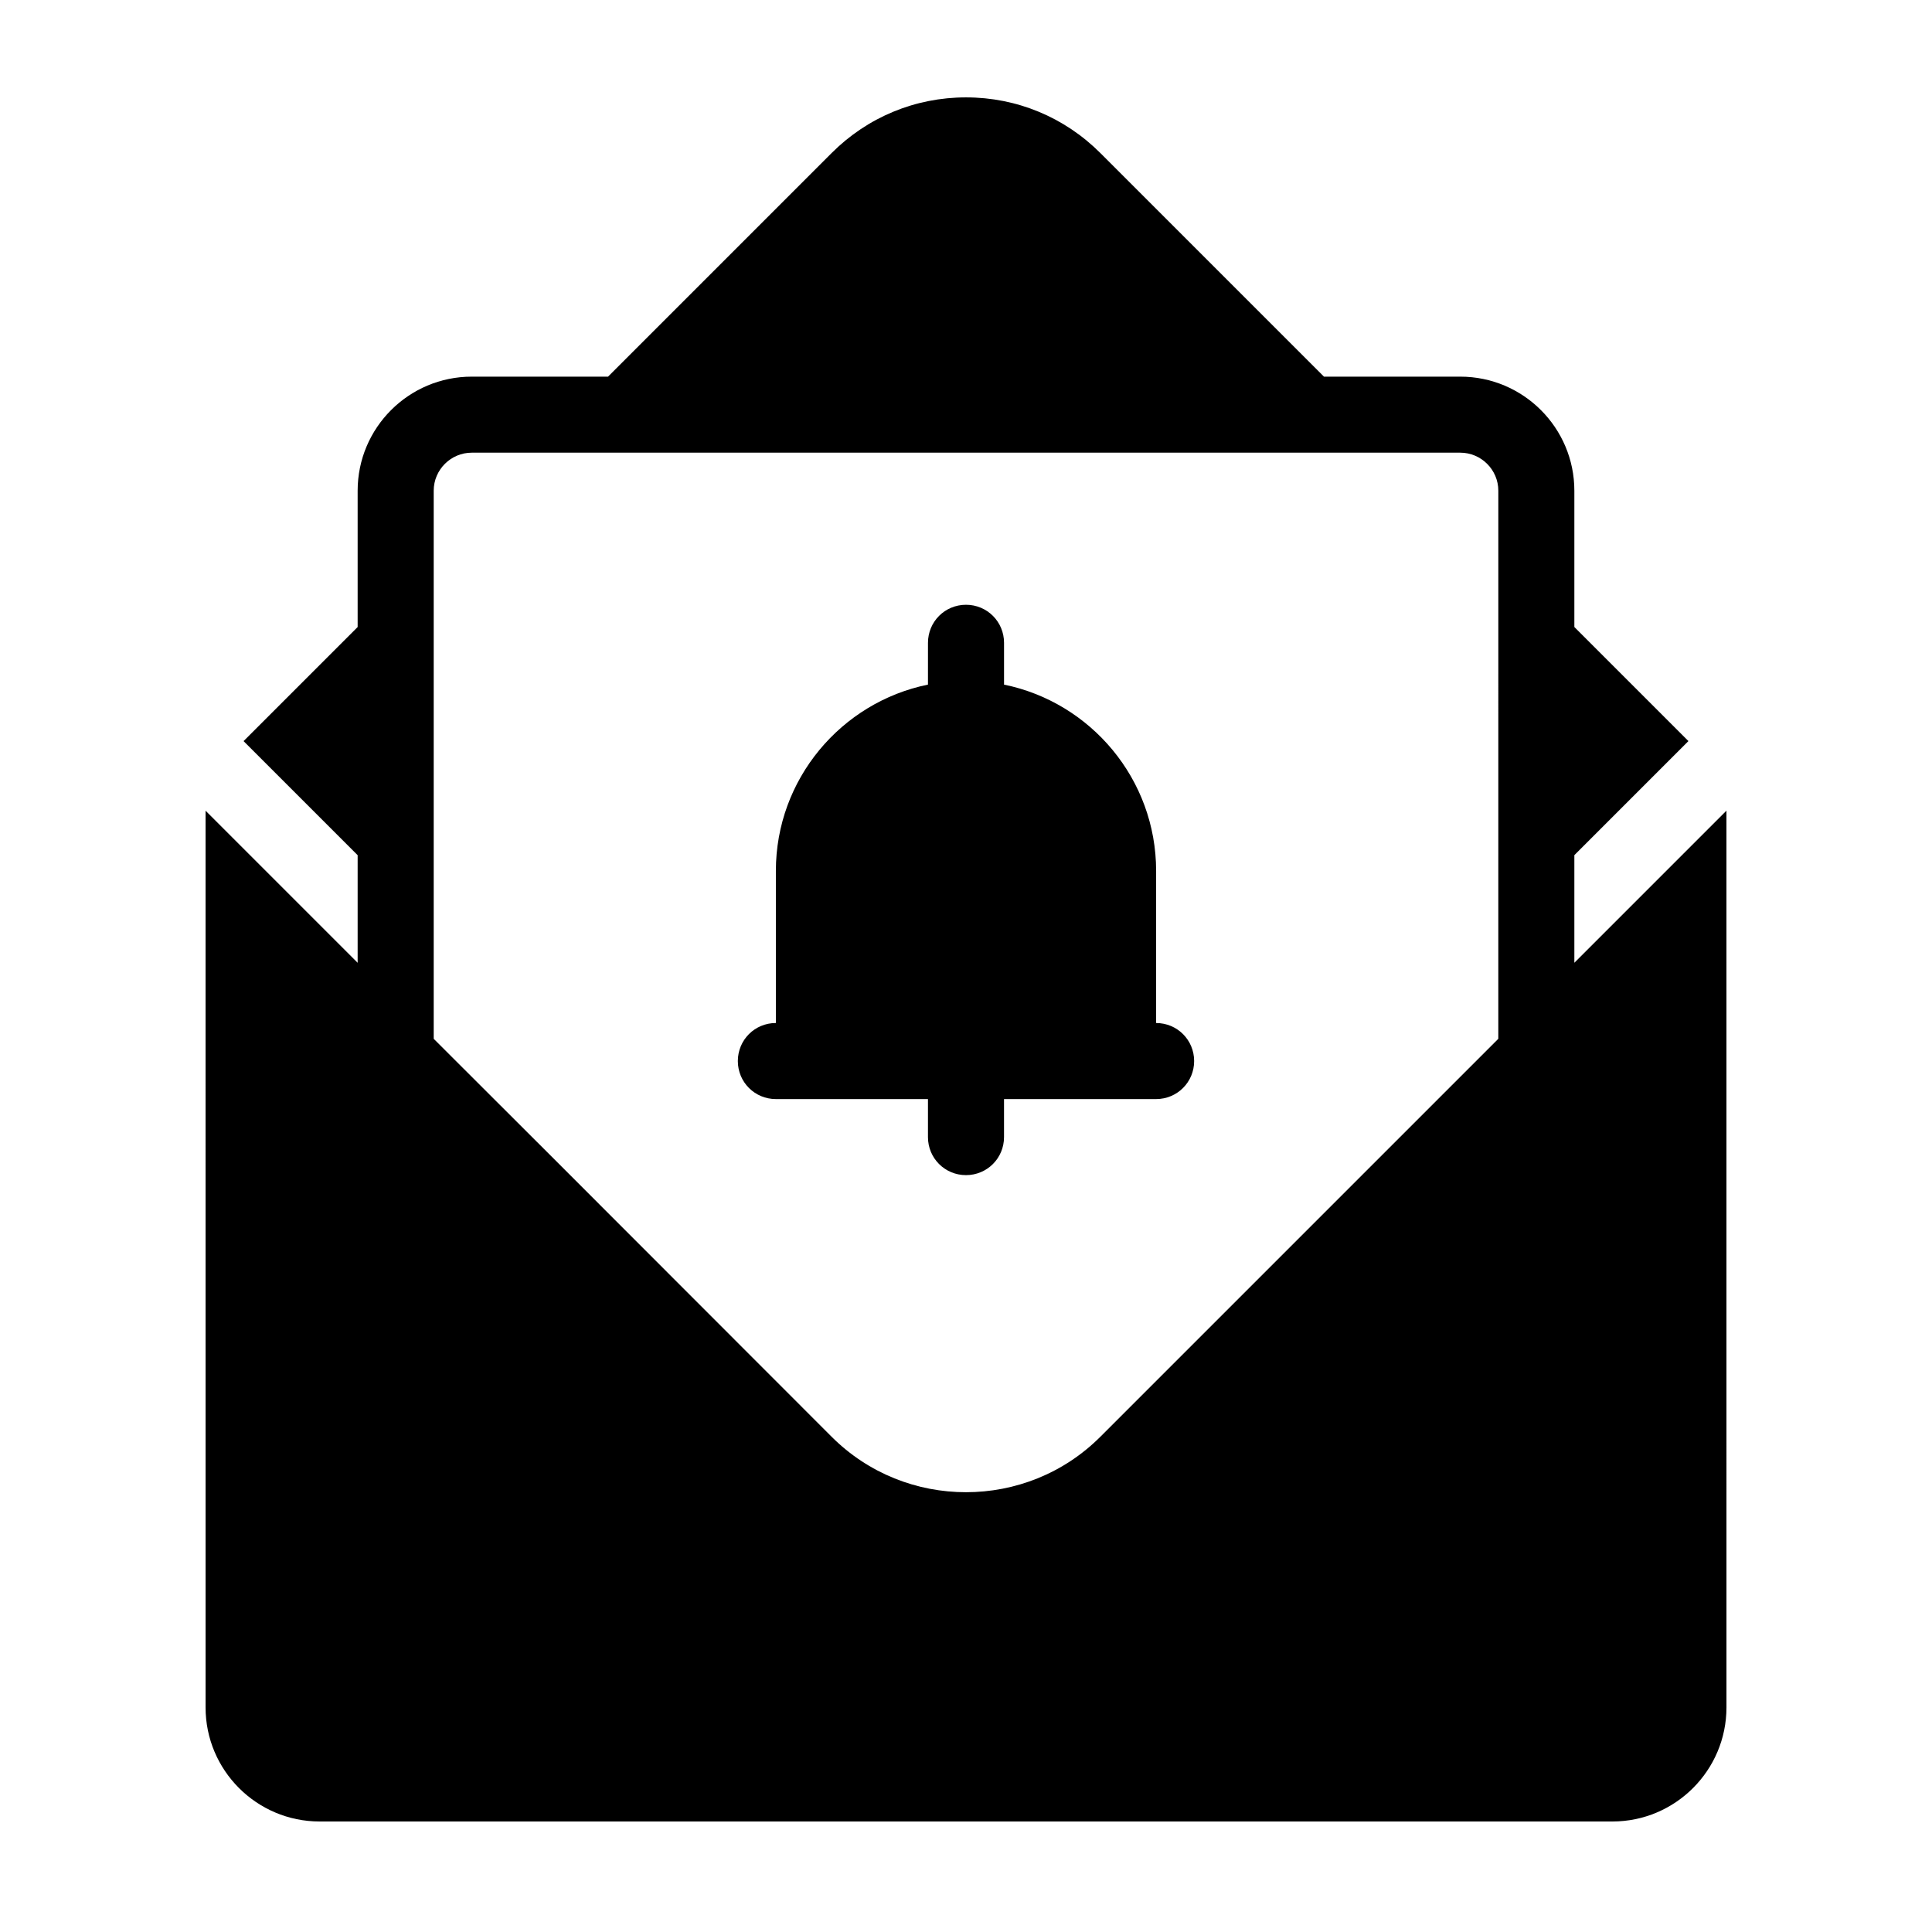
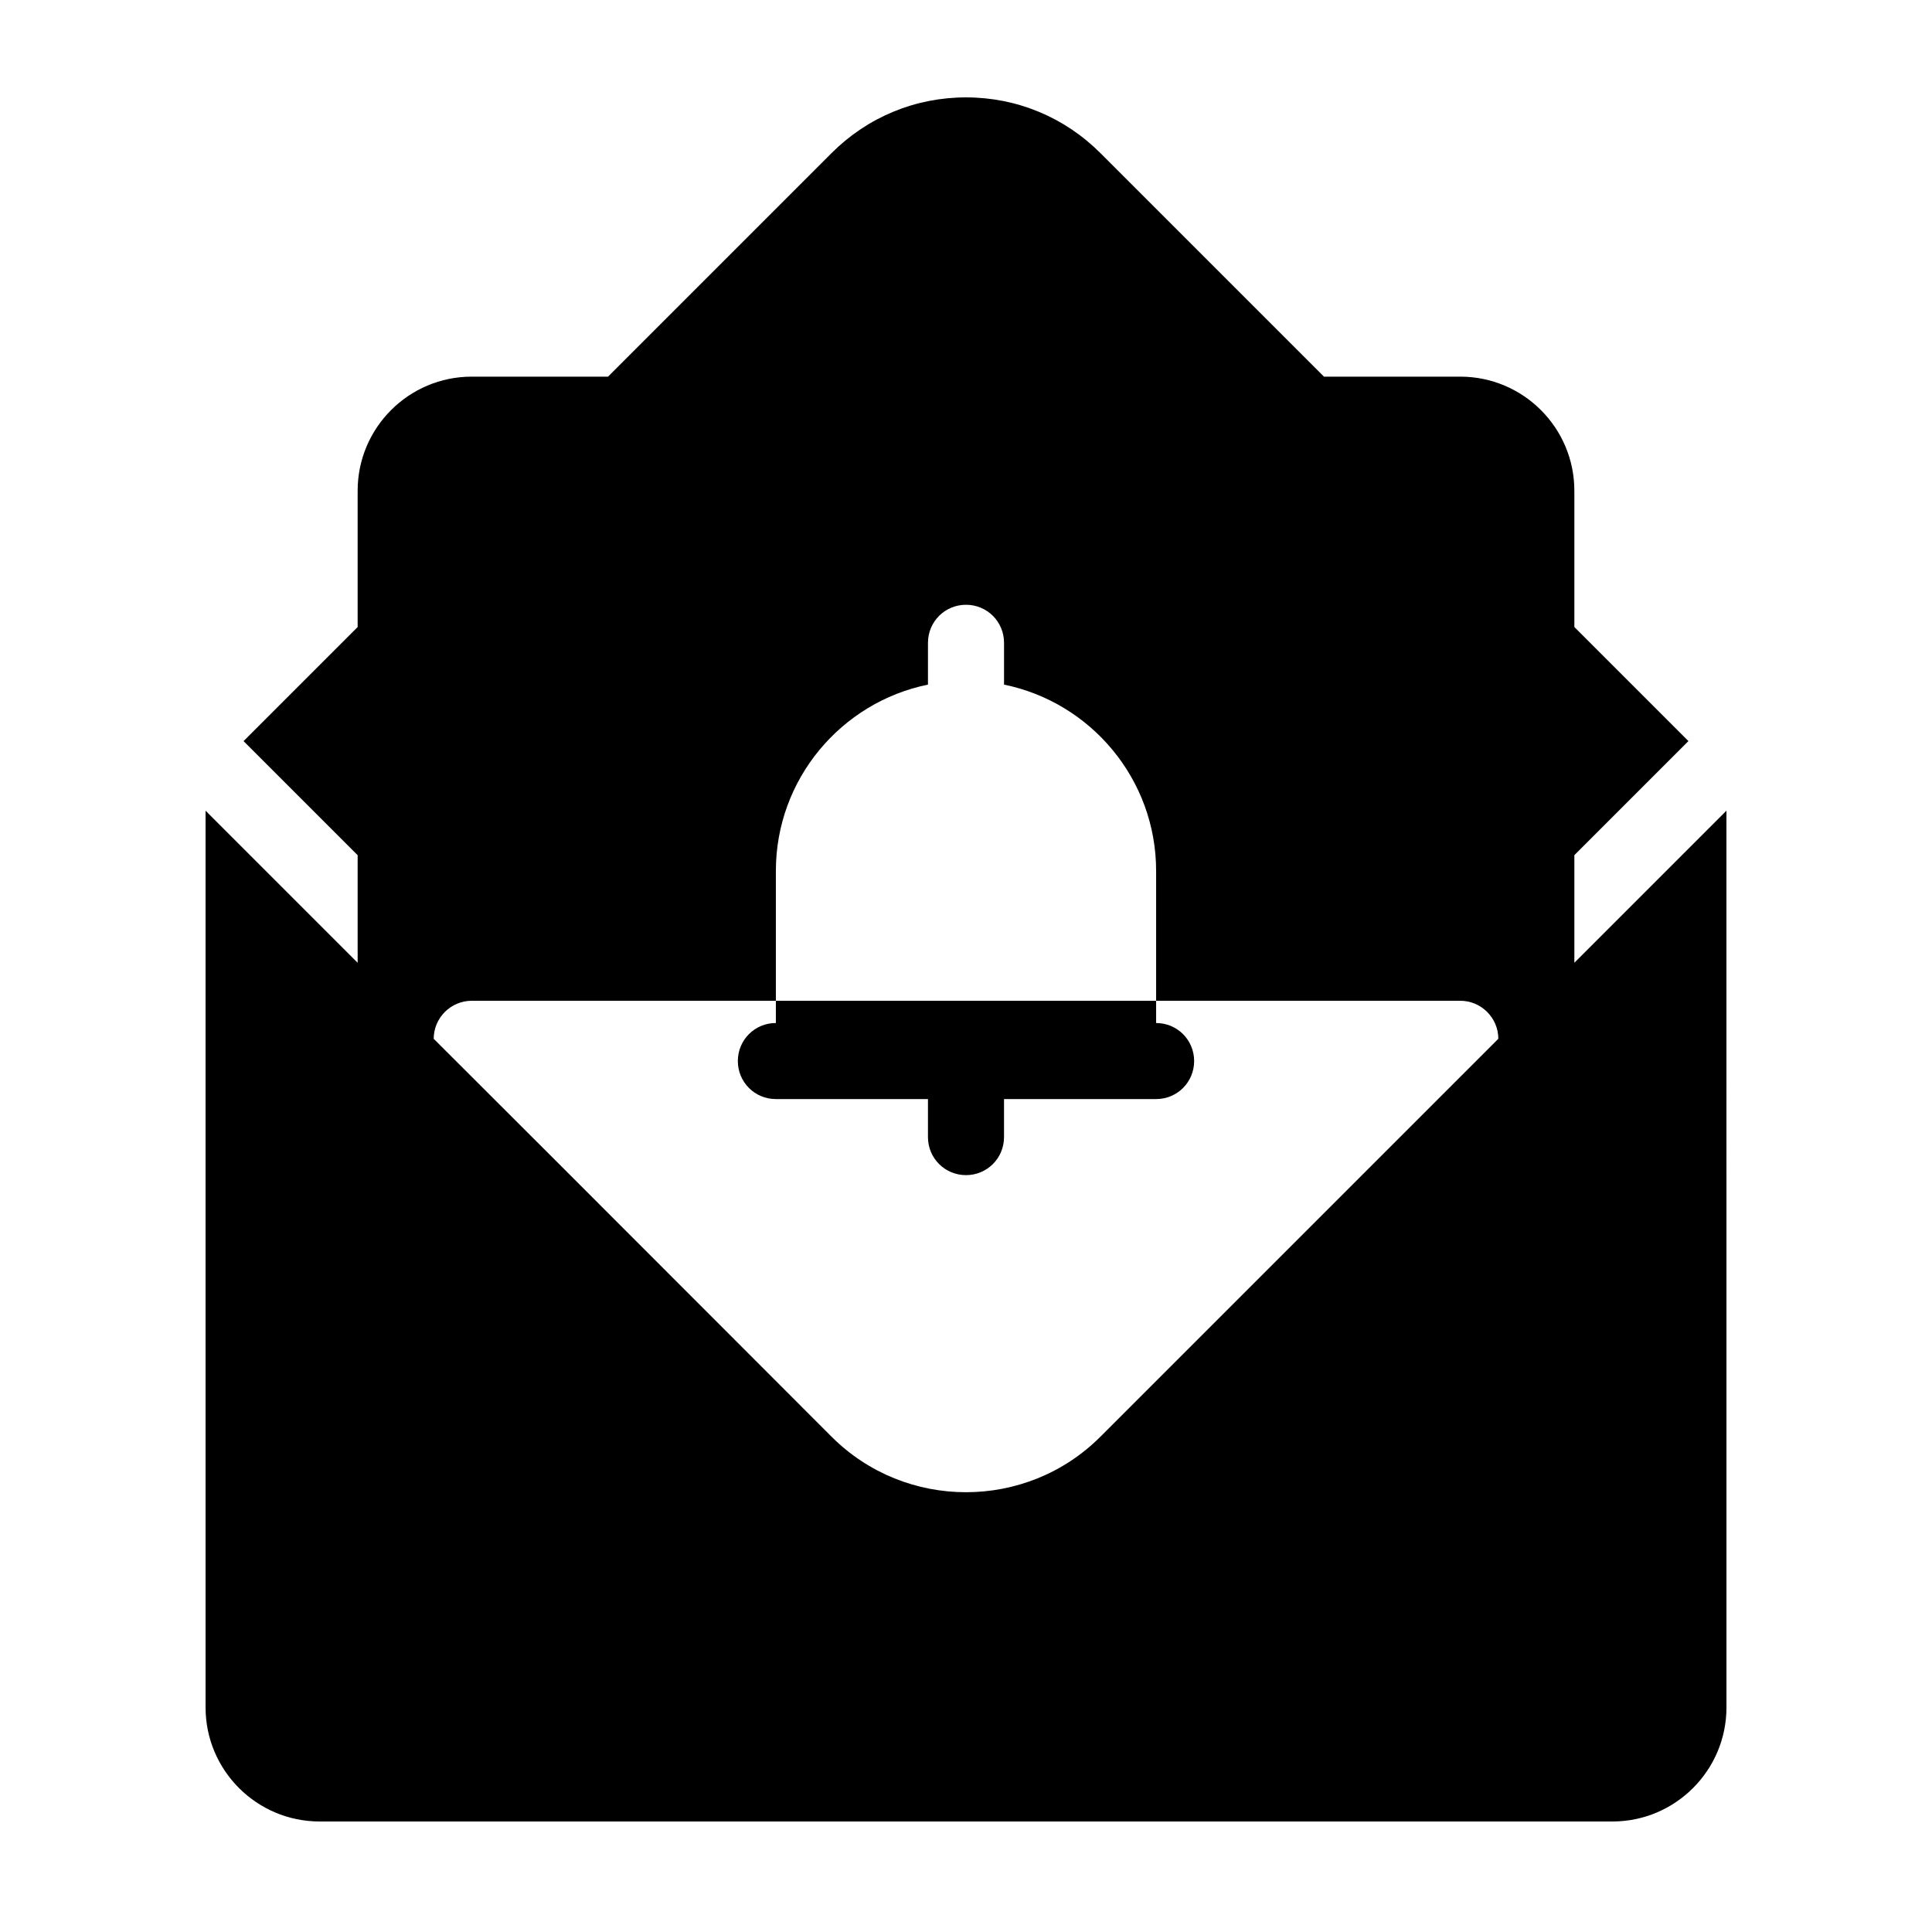
<svg xmlns="http://www.w3.org/2000/svg" fill="#000000" width="800px" height="800px" version="1.1" viewBox="144 144 512 512">
-   <path d="m561.22 399.14v-28.516l30.23-30.23-30.23-30.23v-36.117c0-16.676-13.551-30.23-30.23-30.23h-36.125l-59.246-59.246c-9.523-9.523-22.168-14.762-35.621-14.762s-26.098 5.238-35.621 14.762l-59.242 59.246h-36.125c-16.676 0-30.23 13.551-30.23 30.23v36.125l-30.23 30.23 30.23 30.23v28.516l-40.305-40.305 0.004 237.64c0 16.676 13.551 30.23 30.23 30.23h342.59c16.676 0 30.23-13.551 30.23-30.23l-0.004-237.65zm-20.152 20.152-105.45 105.45c-9.824 9.824-22.723 14.711-35.621 14.711-12.898 0-25.797-4.887-35.621-14.711l-72.242-72.297-33.199-33.152v-145.25c0-5.543 4.535-10.078 10.078-10.078h261.98c5.543 0 10.078 4.535 10.078 10.078zm-80.609 5.894c0 5.594-4.484 10.078-10.078 10.078h-40.305v10.078c0 5.594-4.484 10.078-10.078 10.078s-10.078-4.484-10.078-10.078v-10.078h-40.305c-5.594 0-10.078-4.484-10.078-10.078s4.484-10.078 10.078-10.078v-40.305c0-24.336 17.332-44.688 40.305-49.375l0.004-11.078c0-5.594 4.484-10.078 10.078-10.078s10.078 4.484 10.078 10.078v11.082c22.973 4.684 40.305 25.039 40.305 49.375v40.305c5.59 0 10.074 4.484 10.074 10.074z" />
+   <path d="m561.22 399.14v-28.516l30.23-30.23-30.23-30.23v-36.117c0-16.676-13.551-30.23-30.23-30.23h-36.125l-59.246-59.246c-9.523-9.523-22.168-14.762-35.621-14.762s-26.098 5.238-35.621 14.762l-59.242 59.246h-36.125c-16.676 0-30.23 13.551-30.23 30.23v36.125l-30.23 30.23 30.23 30.23v28.516l-40.305-40.305 0.004 237.64c0 16.676 13.551 30.23 30.23 30.23h342.59c16.676 0 30.23-13.551 30.23-30.23l-0.004-237.65zm-20.152 20.152-105.45 105.45c-9.824 9.824-22.723 14.711-35.621 14.711-12.898 0-25.797-4.887-35.621-14.711l-72.242-72.297-33.199-33.152c0-5.543 4.535-10.078 10.078-10.078h261.98c5.543 0 10.078 4.535 10.078 10.078zm-80.609 5.894c0 5.594-4.484 10.078-10.078 10.078h-40.305v10.078c0 5.594-4.484 10.078-10.078 10.078s-10.078-4.484-10.078-10.078v-10.078h-40.305c-5.594 0-10.078-4.484-10.078-10.078s4.484-10.078 10.078-10.078v-40.305c0-24.336 17.332-44.688 40.305-49.375l0.004-11.078c0-5.594 4.484-10.078 10.078-10.078s10.078 4.484 10.078 10.078v11.082c22.973 4.684 40.305 25.039 40.305 49.375v40.305c5.59 0 10.074 4.484 10.074 10.074z" />
</svg>